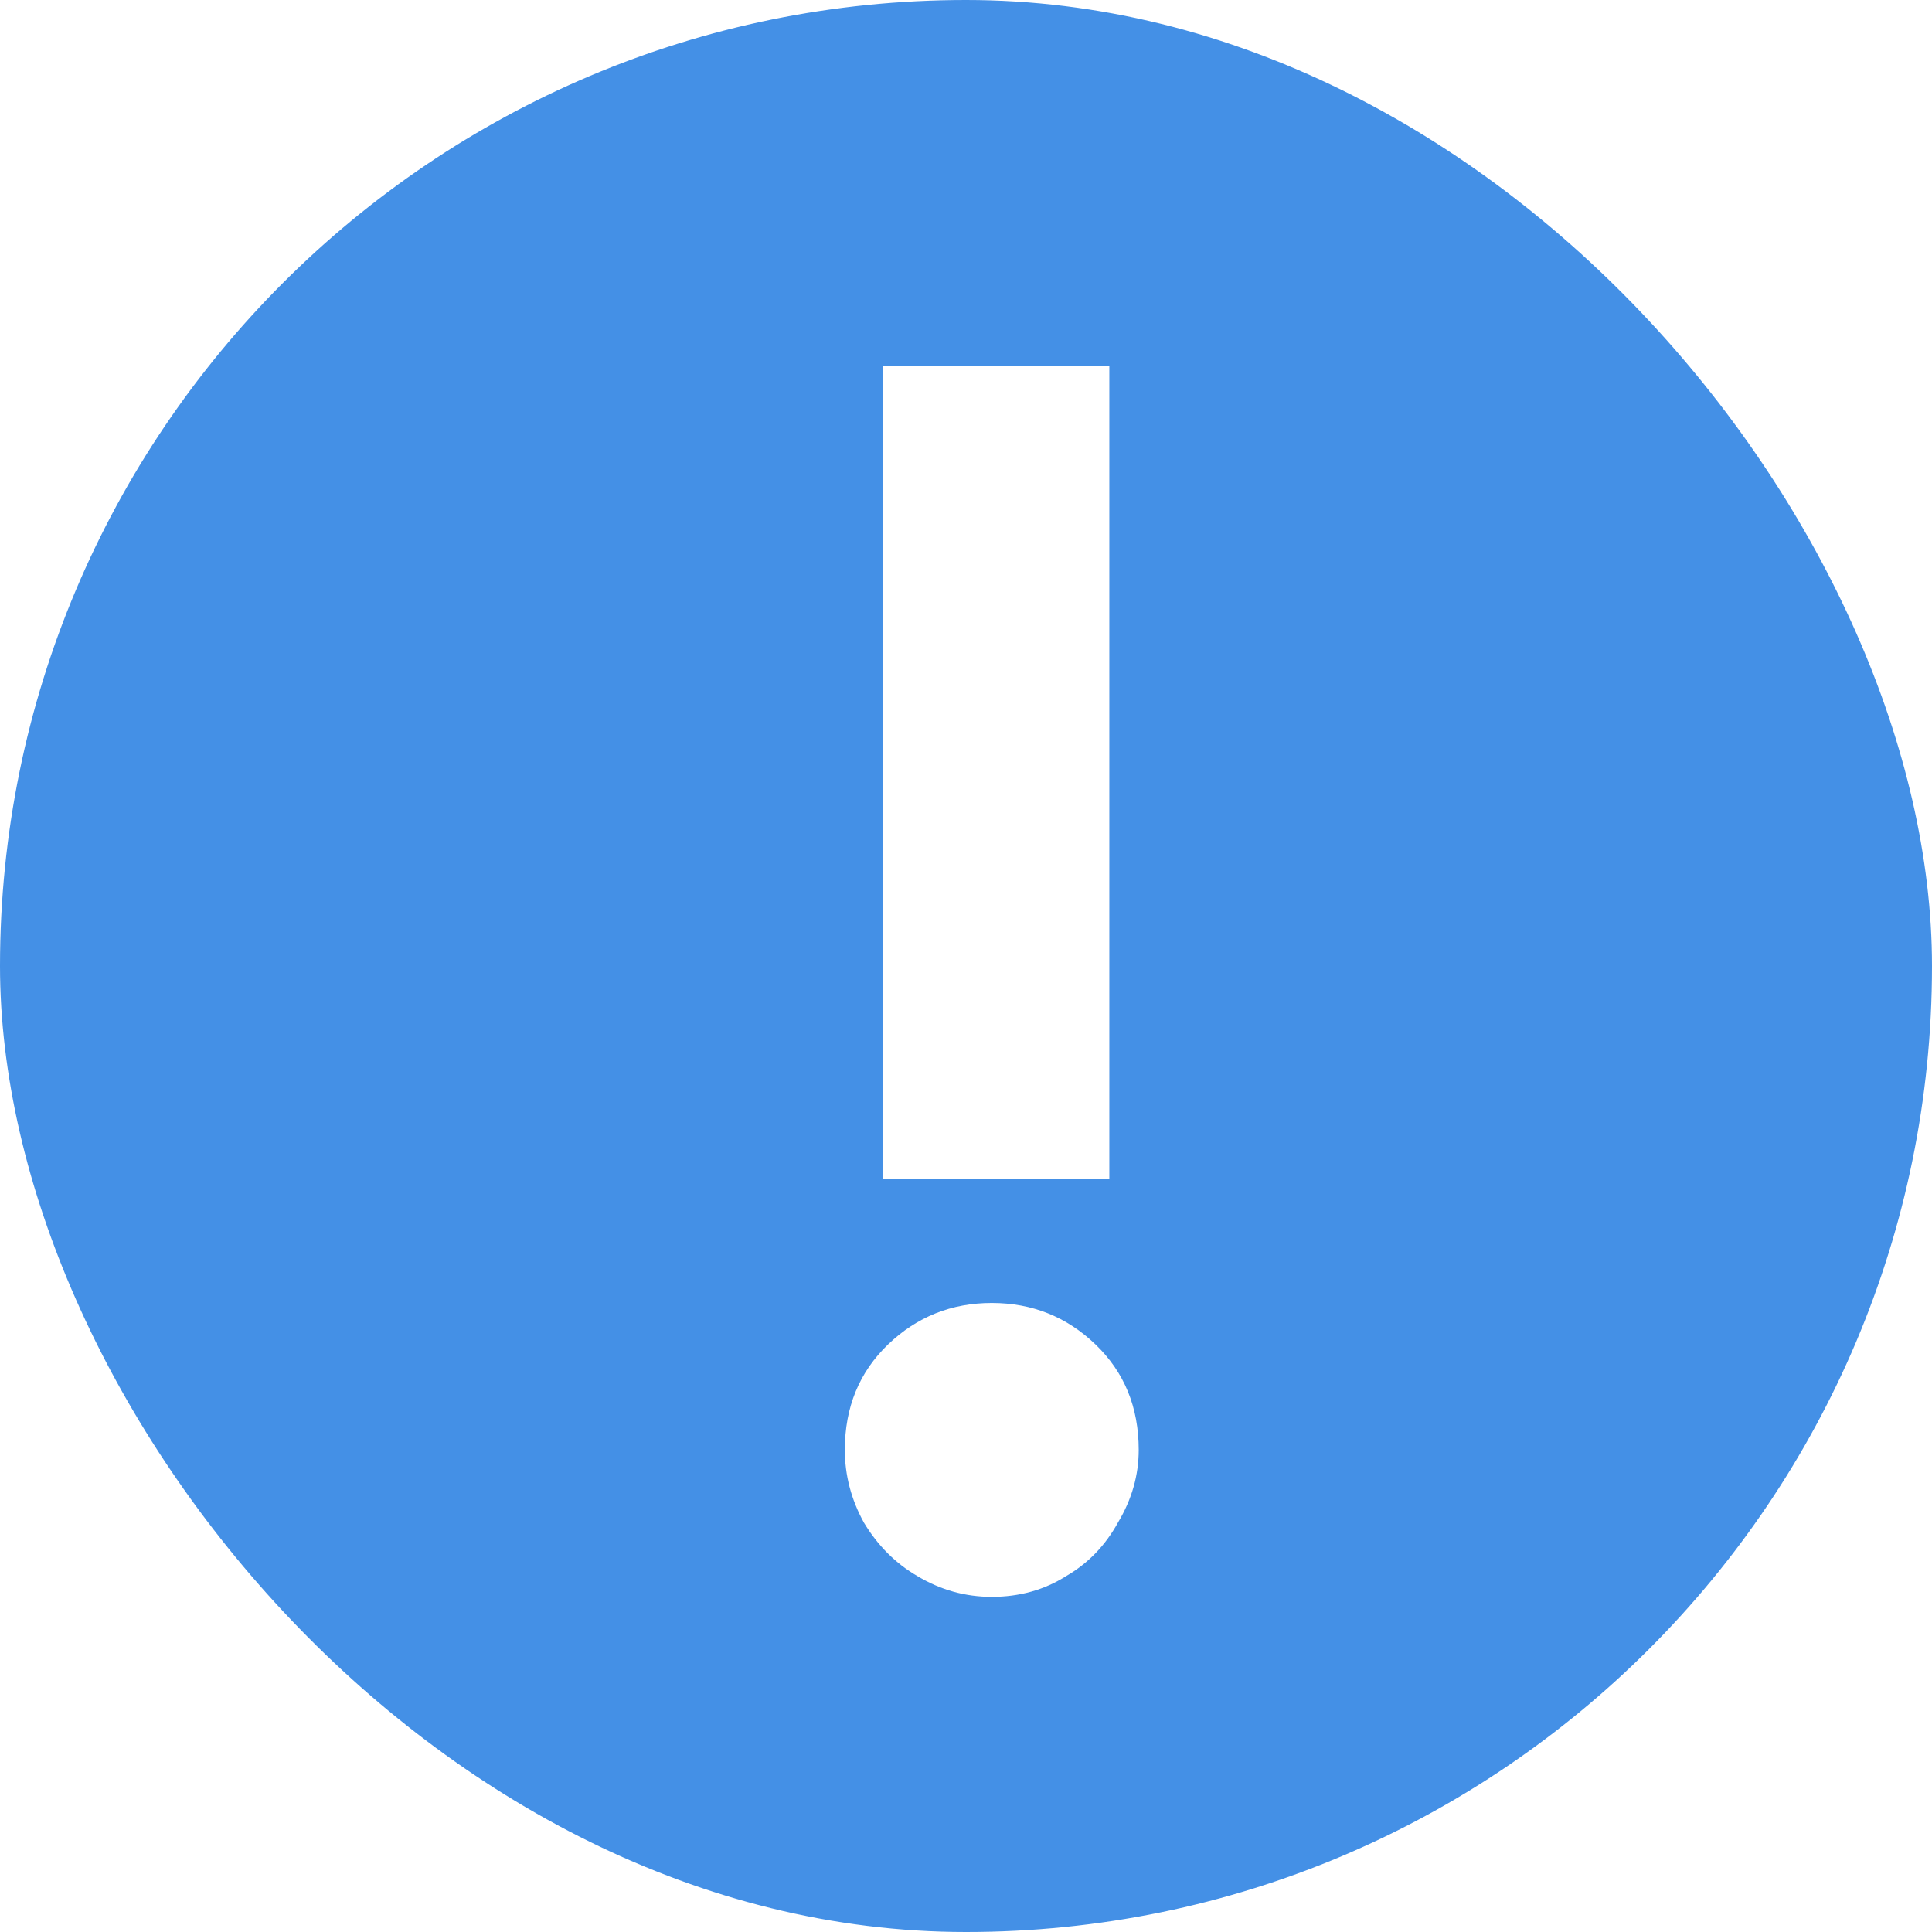
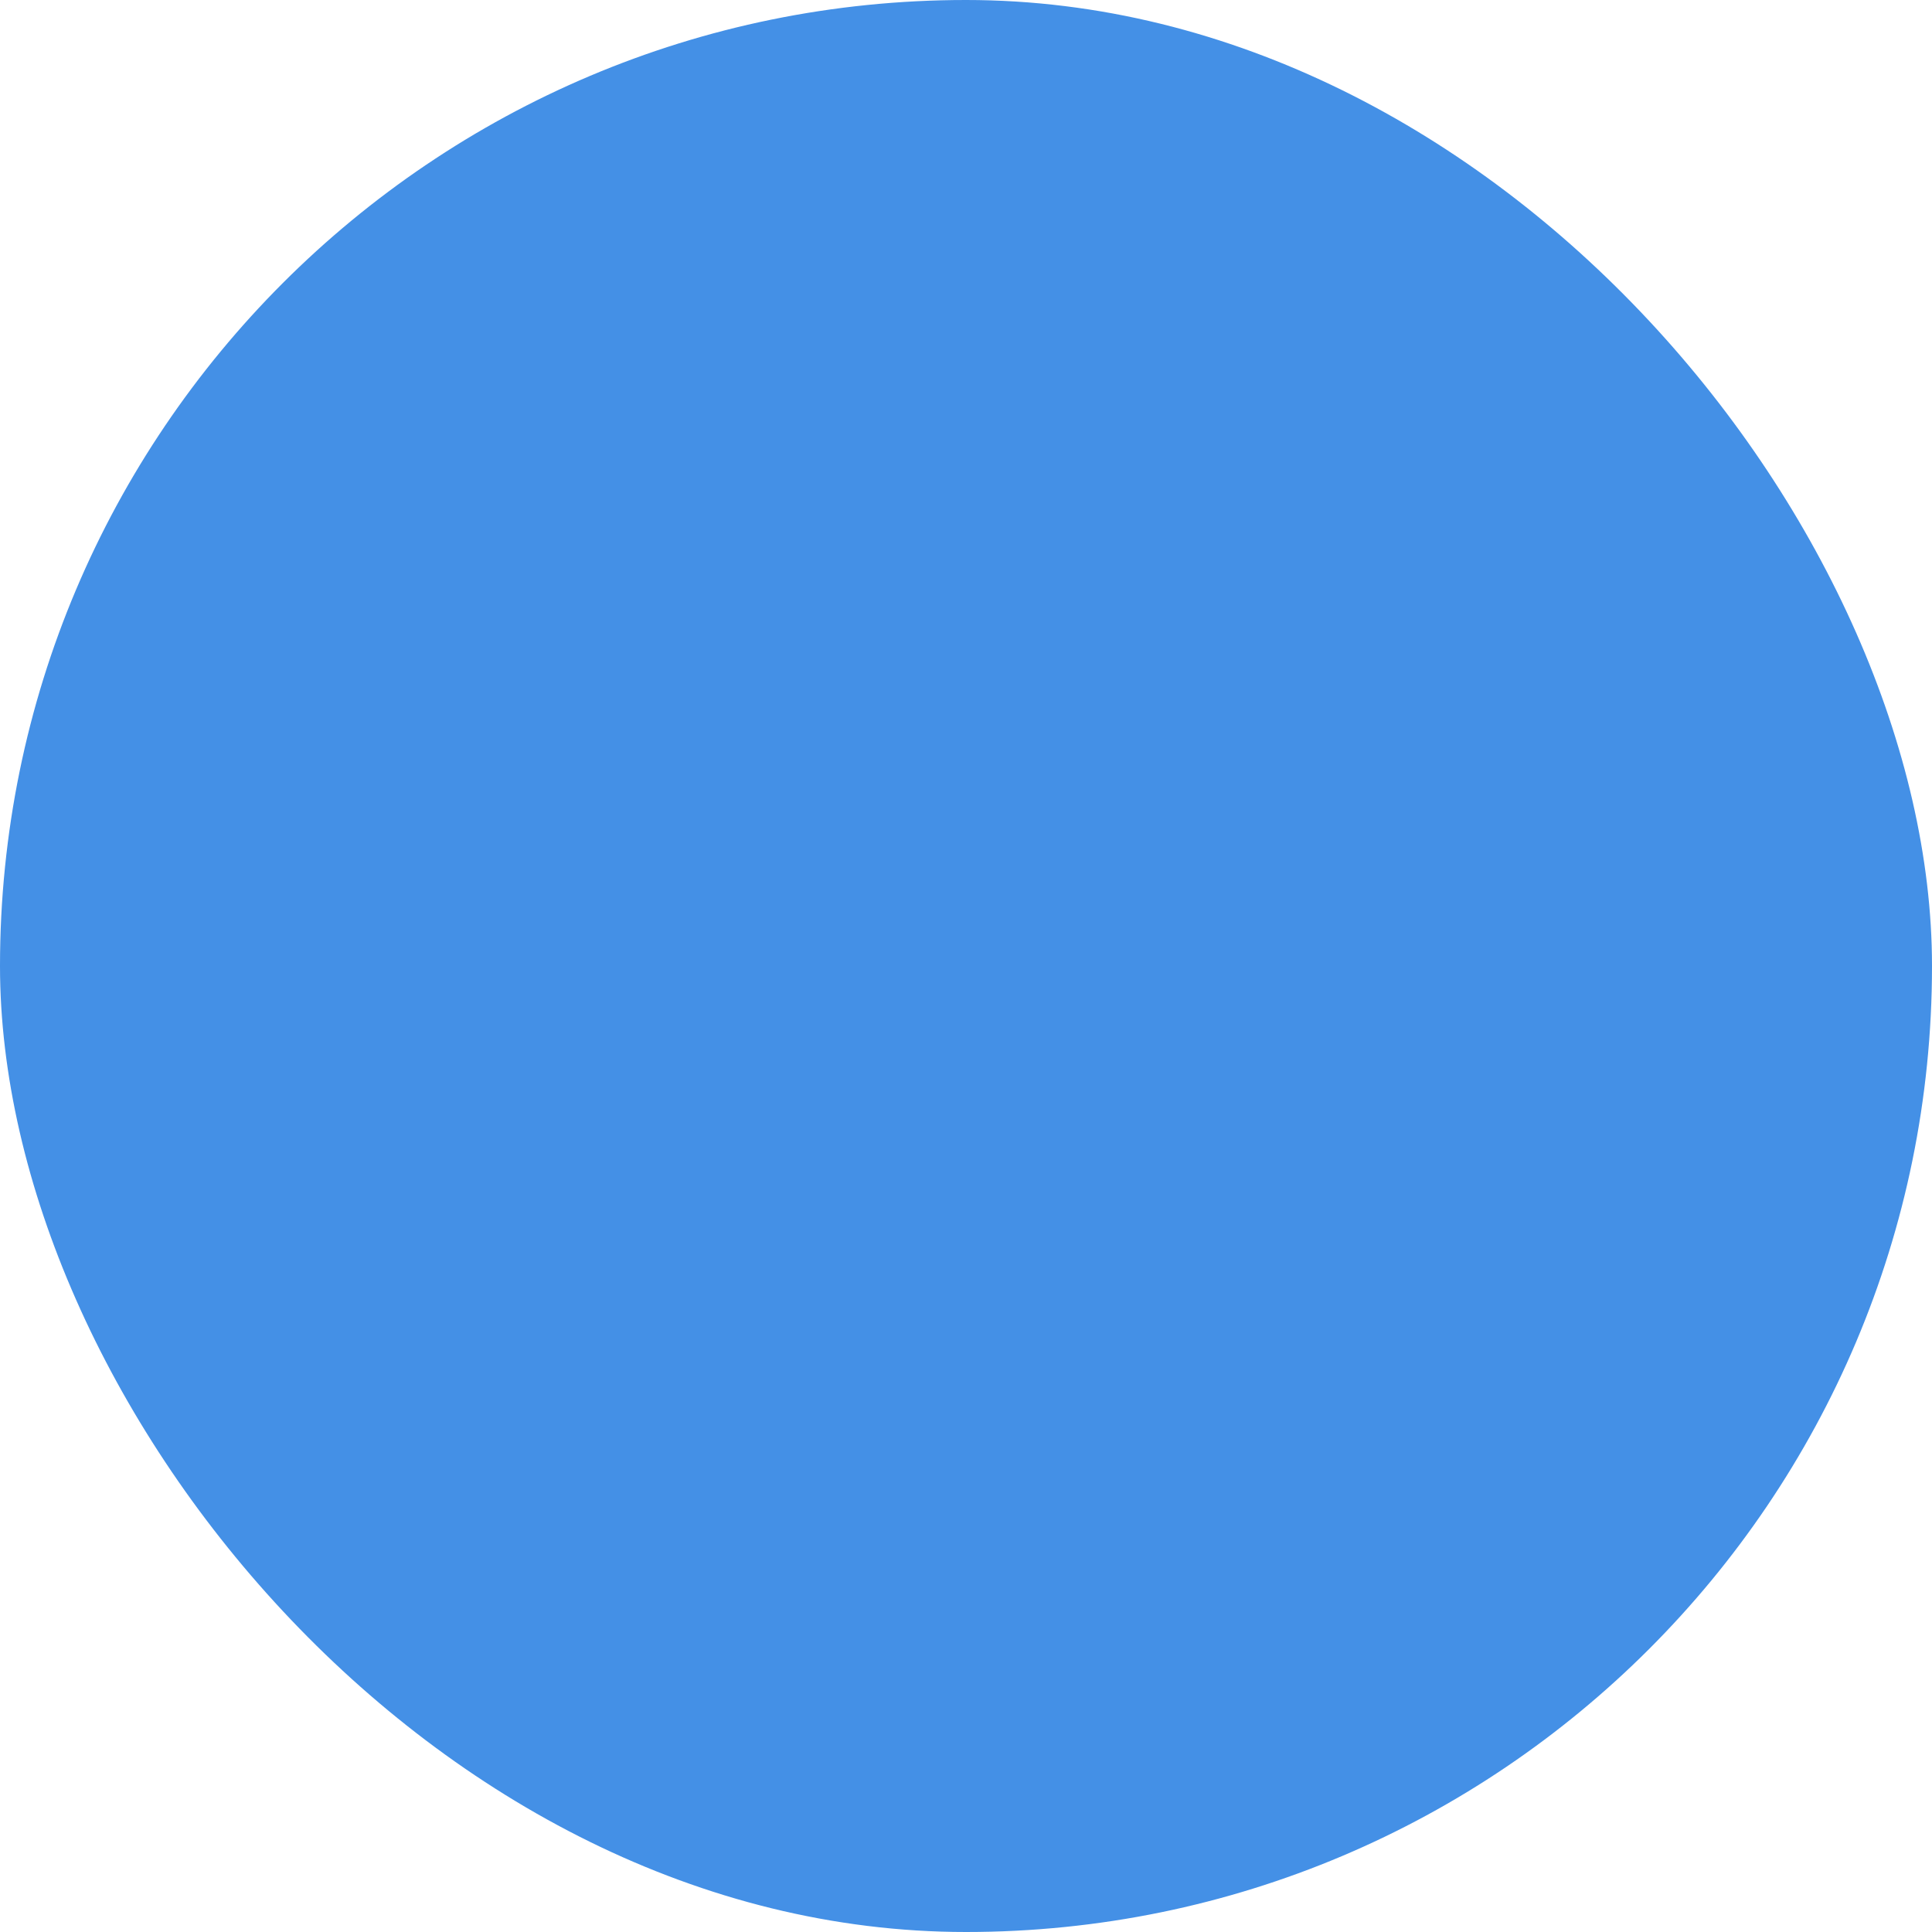
<svg xmlns="http://www.w3.org/2000/svg" width="38" height="38" viewBox="0 0 38 38" fill="none">
  <g filter="url(#filter0_i_133_1865)">
    <rect width="38" height="38" rx="19" fill="#4490E6" />
-     <path d="M17.365 23.18V7.2H21.819V23.18H17.365ZM19.507 31.408C18.986 31.408 18.499 31.272 18.045 31C17.615 30.751 17.263 30.399 16.991 29.946C16.742 29.493 16.617 29.017 16.617 28.518C16.617 27.679 16.901 26.988 17.467 26.444C18.034 25.9 18.714 25.628 19.507 25.628C20.301 25.628 20.981 25.9 21.547 26.444C22.114 26.988 22.397 27.679 22.397 28.518C22.397 29.017 22.261 29.493 21.989 29.946C21.74 30.399 21.4 30.751 20.969 31C20.539 31.272 20.051 31.408 19.507 31.408Z" fill="white" />
  </g>
  <defs>
    <filter id="filter0_i_133_1865" x="0" y="0" width="38" height="38" filterUnits="userSpaceOnUse" color-interpolation-filters="sRGB">
      <feFlood flood-opacity="0" result="BackgroundImageFix" />
      <feBlend mode="normal" in="SourceGraphic" in2="BackgroundImageFix" result="shape" />
      <feColorMatrix in="SourceAlpha" type="matrix" values="0 0 0 0 0 0 0 0 0 0 0 0 0 0 0 0 0 0 127 0" result="hardAlpha" />
      <feOffset />
      <feGaussianBlur stdDeviation="5.5" />
      <feComposite in2="hardAlpha" operator="arithmetic" k2="-1" k3="1" />
      <feColorMatrix type="matrix" values="0 0 0 0 1 0 0 0 0 1 0 0 0 0 1 0 0 0 0.33 0" />
      <feBlend mode="normal" in2="shape" result="effect1_innerShadow_133_1865" />
    </filter>
  </defs>
</svg>